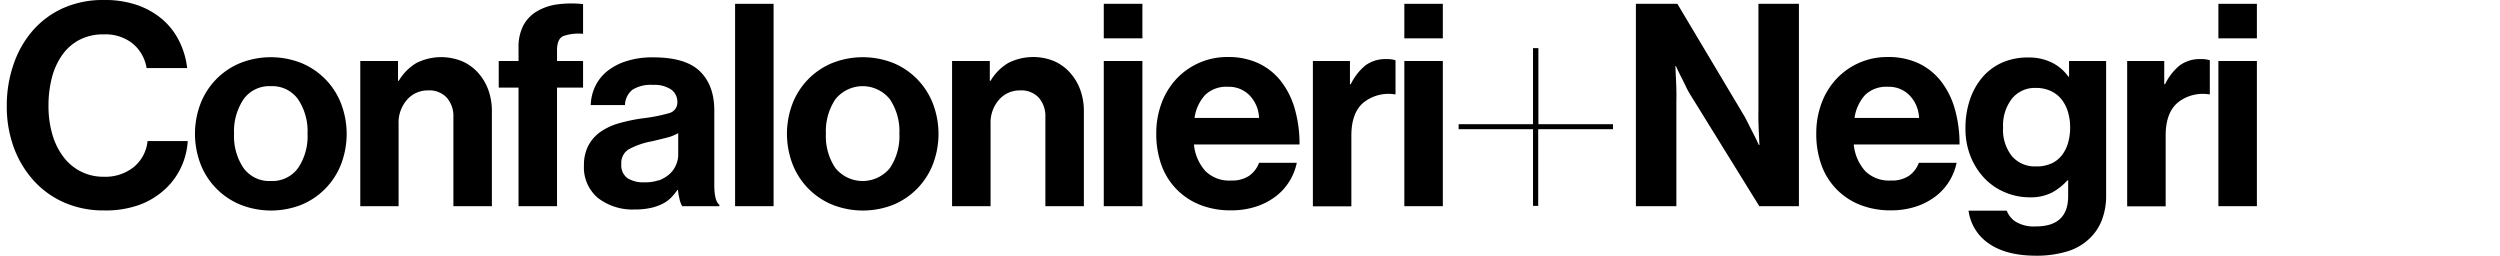
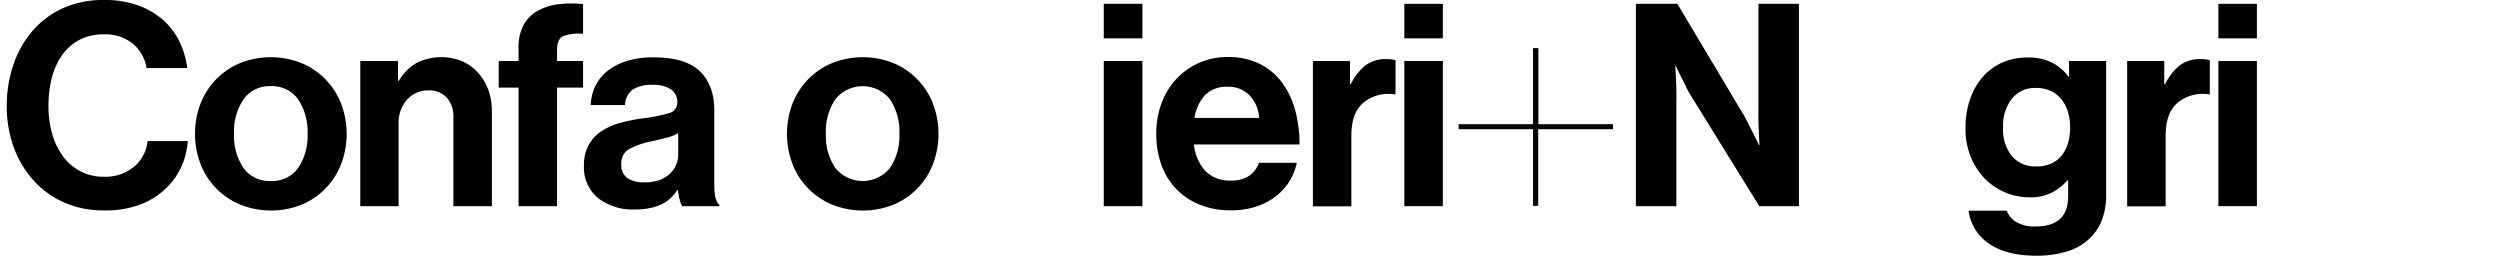
<svg xmlns="http://www.w3.org/2000/svg" id="Layer_1" data-name="Layer 1" viewBox="0 0 530 54.24">
  <title>confalonieri+negri</title>
  <path d="M13.77,43a19,19,0,0,1-6.54-4.62,21.46,21.46,0,0,1-4.26-7,25,25,0,0,1-1.53-8.91,26.58,26.58,0,0,1,1.44-8.85A21.35,21.35,0,0,1,7,6.42a18.76,18.76,0,0,1,6.48-4.74A20.65,20.65,0,0,1,22,0,21,21,0,0,1,29.1,1.08a16.6,16.6,0,0,1,5.37,3.06A14.74,14.74,0,0,1,38,8.73a17.12,17.12,0,0,1,1.68,5.7H31.08a8.54,8.54,0,0,0-2.94-5.19A9.24,9.24,0,0,0,22,7.29a10.87,10.87,0,0,0-5.19,1.17,10.36,10.36,0,0,0-3.63,3.21A14.66,14.66,0,0,0,11,16.47a23.49,23.49,0,0,0-.72,5.94,21.45,21.45,0,0,0,.81,6.06,14.54,14.54,0,0,0,2.34,4.77,10.49,10.49,0,0,0,8.61,4.23,9.57,9.57,0,0,0,6.33-2.07,8.15,8.15,0,0,0,2.91-5.49h8.52a15.29,15.29,0,0,1-1.38,5.49,14.93,14.93,0,0,1-3.36,4.65,16.38,16.38,0,0,1-5.37,3.33,21.07,21.07,0,0,1-7.65,1.23A20.69,20.69,0,0,1,13.77,43Z" />
  <path d="M50.87,43.35a15.26,15.26,0,0,1-8.37-8.61A18,18,0,0,1,42.5,22a15.26,15.26,0,0,1,8.37-8.61,17.6,17.6,0,0,1,13.08,0A15.26,15.26,0,0,1,72.32,22a18,18,0,0,1,0,12.78,15.26,15.26,0,0,1-8.37,8.61A17.59,17.59,0,0,1,50.87,43.35ZM63.2,35.61a12.05,12.05,0,0,0,2-7.26,12.19,12.19,0,0,0-2-7.29,6.7,6.7,0,0,0-5.79-2.79,6.7,6.7,0,0,0-5.79,2.79,12.19,12.19,0,0,0-2,7.29,12.05,12.05,0,0,0,2,7.26,6.72,6.72,0,0,0,5.79,2.76A6.72,6.72,0,0,0,63.2,35.61Z" />
  <path d="M84.54,17.13a10.77,10.77,0,0,1,3.75-3.78A11.72,11.72,0,0,1,98,13a9.79,9.79,0,0,1,3.33,2.4A11.13,11.13,0,0,1,103.5,19a13.18,13.18,0,0,1,.78,4.62v20.1H96.12V24.81a5.93,5.93,0,0,0-1.38-4.08,5,5,0,0,0-4-1.56,5.78,5.78,0,0,0-4.47,2,7.34,7.34,0,0,0-1.77,5.13V43.71H76.38V12.93h8v4.2h0.18Z" />
  <path d="M109.93,12.93V10.17a10,10,0,0,1,1-4.74,7.69,7.69,0,0,1,2.85-3A11.42,11.42,0,0,1,118.15.93a22.5,22.5,0,0,1,5.46-.06v6.3a9.82,9.82,0,0,0-4.2.48q-1.32.6-1.32,3v2.28h5.52v5.64h-5.52V43.71h-8.16V18.57h-4.2V12.93h4.2Z" />
  <path d="M144.08,42.27a15.54,15.54,0,0,1-.36-2H143.6a10.84,10.84,0,0,1-1.35,1.65,7.14,7.14,0,0,1-1.8,1.29,10.66,10.66,0,0,1-2.49.87,15.44,15.44,0,0,1-3.42.33A12,12,0,0,1,126.8,42a8.46,8.46,0,0,1-3-7,8.72,8.72,0,0,1,1-4.26,8.28,8.28,0,0,1,2.64-2.88,13.35,13.35,0,0,1,3.93-1.77,36.73,36.73,0,0,1,4.83-1A34.75,34.75,0,0,0,141.8,24a2.32,2.32,0,0,0,1.8-2.34A3.19,3.19,0,0,0,142.31,19a6.31,6.31,0,0,0-3.87-1,7.31,7.31,0,0,0-4.32,1,4.23,4.23,0,0,0-1.62,3.27h-7.26a9.89,9.89,0,0,1,.9-3.87,9.28,9.28,0,0,1,2.46-3.21A12.4,12.4,0,0,1,132.68,13a18.05,18.05,0,0,1,5.82-.84q6.9,0,9.93,3t3,8.37V39.15q0,3.48,1.08,4.26v0.3h-7.86A4.09,4.09,0,0,1,144.08,42.27Zm-4.47-4a7.42,7.42,0,0,0,2.28-1.32A5.46,5.46,0,0,0,143.3,35a5.2,5.2,0,0,0,.48-2.19V28.23a9.47,9.47,0,0,1-2.61,1q-1.53.39-3.09,0.75a16.29,16.29,0,0,0-4.8,1.68,3.38,3.38,0,0,0-1.56,3.12,3.35,3.35,0,0,0,1.32,3,6.23,6.23,0,0,0,3.48.87A8.68,8.68,0,0,0,139.61,38.22Z" />
-   <path d="M164,0.81v42.9h-8.16V0.81H164Z" />
  <path d="M176.34,43.35A15.26,15.26,0,0,1,168,34.74,18,18,0,0,1,168,22a15.26,15.26,0,0,1,8.37-8.61,17.6,17.6,0,0,1,13.08,0A15.26,15.26,0,0,1,197.79,22a18,18,0,0,1,0,12.78,15.26,15.26,0,0,1-8.37,8.61A17.59,17.59,0,0,1,176.34,43.35Zm12.33-7.74a12.05,12.05,0,0,0,2-7.26,12.19,12.19,0,0,0-2-7.29,7.4,7.4,0,0,0-11.58,0,12.19,12.19,0,0,0-2,7.29,12.05,12.05,0,0,0,2,7.26A7.45,7.45,0,0,0,188.67,35.61Z" />
-   <path d="M210,17.13a10.77,10.77,0,0,1,3.75-3.78,11.72,11.72,0,0,1,9.72-.39,9.79,9.79,0,0,1,3.33,2.4A11.13,11.13,0,0,1,229,19a13.18,13.18,0,0,1,.78,4.62v20.1h-8.16V24.81a5.93,5.93,0,0,0-1.38-4.08,5,5,0,0,0-4-1.56,5.78,5.78,0,0,0-4.47,2A7.34,7.34,0,0,0,210,26.25V43.71h-8.16V12.93h8v4.2H210Z" />
  <path d="M242.19,0.81V8.13H234V0.81h8.16Zm0,12.12V43.71H234V12.93h8.16Z" />
  <path d="M254.23,43.35a14.18,14.18,0,0,1-8.1-8.64,19.31,19.31,0,0,1-1-6.42,18.1,18.1,0,0,1,1.11-6.39,15.3,15.3,0,0,1,3.12-5.13,14.7,14.7,0,0,1,10.95-4.68,15,15,0,0,1,6.54,1.35,13.11,13.11,0,0,1,4.74,3.81,17.26,17.26,0,0,1,2.91,5.85,26.81,26.81,0,0,1,1,7.53H253.12a9.79,9.79,0,0,0,2.43,5.64,7.16,7.16,0,0,0,5.43,2,6.52,6.52,0,0,0,3.84-1,5.82,5.82,0,0,0,2.1-2.76h8a12.15,12.15,0,0,1-1.53,3.87,11.85,11.85,0,0,1-2.88,3.21,14,14,0,0,1-4.17,2.19,16.63,16.63,0,0,1-5.34.81A17.3,17.3,0,0,1,254.23,43.35Zm1.23-23.19A9.12,9.12,0,0,0,253.24,25h13.68a7.25,7.25,0,0,0-2-4.77,6.1,6.1,0,0,0-4.59-1.83A6.47,6.47,0,0,0,255.46,20.16Z" />
  <path d="M286.37,17.85a11.62,11.62,0,0,1,3.12-4,7.14,7.14,0,0,1,4.44-1.32,5.91,5.91,0,0,1,1.92.24V20h-0.18a8.47,8.47,0,0,0-6.6,1.74q-2.58,2.16-2.58,7v15h-8.16V12.93h7.86v4.92h0.18Z" />
  <path d="M305.88,0.81V8.13h-8.16V0.81h8.16Zm0,12.12V43.71h-8.16V12.93h8.16Z" />
  <path d="M325,26.33V10.21h1.14V26.33h15.81v1.06H326.1V43.65H325V27.39H309.23V26.33H325Z" />
  <path d="M355.6,0.81l14.28,23.94q0.48,0.9,1,1.95t1,1.95q0.54,1.08,1,2.1H373q-0.06-1.26-.12-2.58-0.06-1.14-.09-2.43t0-2.43V0.81h8.58v42.9h-8.4L358.3,20a18.1,18.1,0,0,1-1-1.89q-0.51-1.05-1-2-0.54-1.08-1-2.1h-0.12l0.12,2.64q0.06,1.14.09,2.43t0,2.43V43.71h-8.58V0.81h8.82Z" />
-   <path d="M394.15,43.35a14.18,14.18,0,0,1-8.1-8.64,19.31,19.31,0,0,1-1-6.42,18.1,18.1,0,0,1,1.11-6.39,15.3,15.3,0,0,1,3.12-5.13,14.7,14.7,0,0,1,10.95-4.68,15,15,0,0,1,6.54,1.35,13.11,13.11,0,0,1,4.74,3.81,17.26,17.26,0,0,1,2.91,5.85,26.81,26.81,0,0,1,1,7.53H393a9.79,9.79,0,0,0,2.43,5.64,7.16,7.16,0,0,0,5.43,2,6.52,6.52,0,0,0,3.84-1,5.82,5.82,0,0,0,2.1-2.76h8a12.15,12.15,0,0,1-1.53,3.87,11.85,11.85,0,0,1-2.88,3.21,14,14,0,0,1-4.17,2.19,16.63,16.63,0,0,1-5.34.81A17.3,17.3,0,0,1,394.15,43.35Zm1.23-23.19A9.12,9.12,0,0,0,393.16,25h13.68a7.25,7.25,0,0,0-2-4.77,6.1,6.1,0,0,0-4.59-1.83A6.47,6.47,0,0,0,395.37,20.16Z" />
  <path d="M421.68,51.66a10,10,0,0,1-4.35-7h8.1A4.81,4.81,0,0,0,427.32,47a7.51,7.51,0,0,0,4.29,1q6.84,0,6.84-6.42V38.25h-0.18A12,12,0,0,1,435,40.83a9.94,9.94,0,0,1-4.8,1,13.16,13.16,0,0,1-5-1A13,13,0,0,1,420.91,38a14.54,14.54,0,0,1-3.06-4.62,15.64,15.64,0,0,1-1.17-6.21,18.46,18.46,0,0,1,1-6.21,14.19,14.19,0,0,1,2.76-4.77,11.9,11.9,0,0,1,4.2-3,13.4,13.4,0,0,1,5.37-1,10.94,10.94,0,0,1,5,1.08,9.61,9.61,0,0,1,3.51,3h0.12V12.93h7.86V41.37a14.21,14.21,0,0,1-1,5.52,10.6,10.6,0,0,1-2.7,3.84,11.65,11.65,0,0,1-4.8,2.64,22.41,22.41,0,0,1-6.3.84Q425.38,54.21,421.68,51.66Zm13.23-17a6.08,6.08,0,0,0,2.25-1.8,7.74,7.74,0,0,0,1.29-2.64,12,12,0,0,0,.42-3.24,11.29,11.29,0,0,0-.45-3.21,7.82,7.82,0,0,0-1.35-2.67,6.34,6.34,0,0,0-2.28-1.8,7.43,7.43,0,0,0-3.24-.66,6.22,6.22,0,0,0-5,2.25A9.27,9.27,0,0,0,424.65,27a9,9,0,0,0,1.89,6.12,6.4,6.4,0,0,0,5.07,2.16A7.59,7.59,0,0,0,434.91,34.65Z" />
  <path d="M459,17.85a11.62,11.62,0,0,1,3.12-4,7.14,7.14,0,0,1,4.44-1.32,5.91,5.91,0,0,1,1.92.24V20h-0.18a8.47,8.47,0,0,0-6.6,1.74q-2.58,2.16-2.58,7v15h-8.16V12.93h7.86v4.92H459Z" />
  <path d="M478.46,0.81V8.13H470.3V0.81h8.16Zm0,12.12V43.71H470.3V12.93h8.16Z" />
</svg>